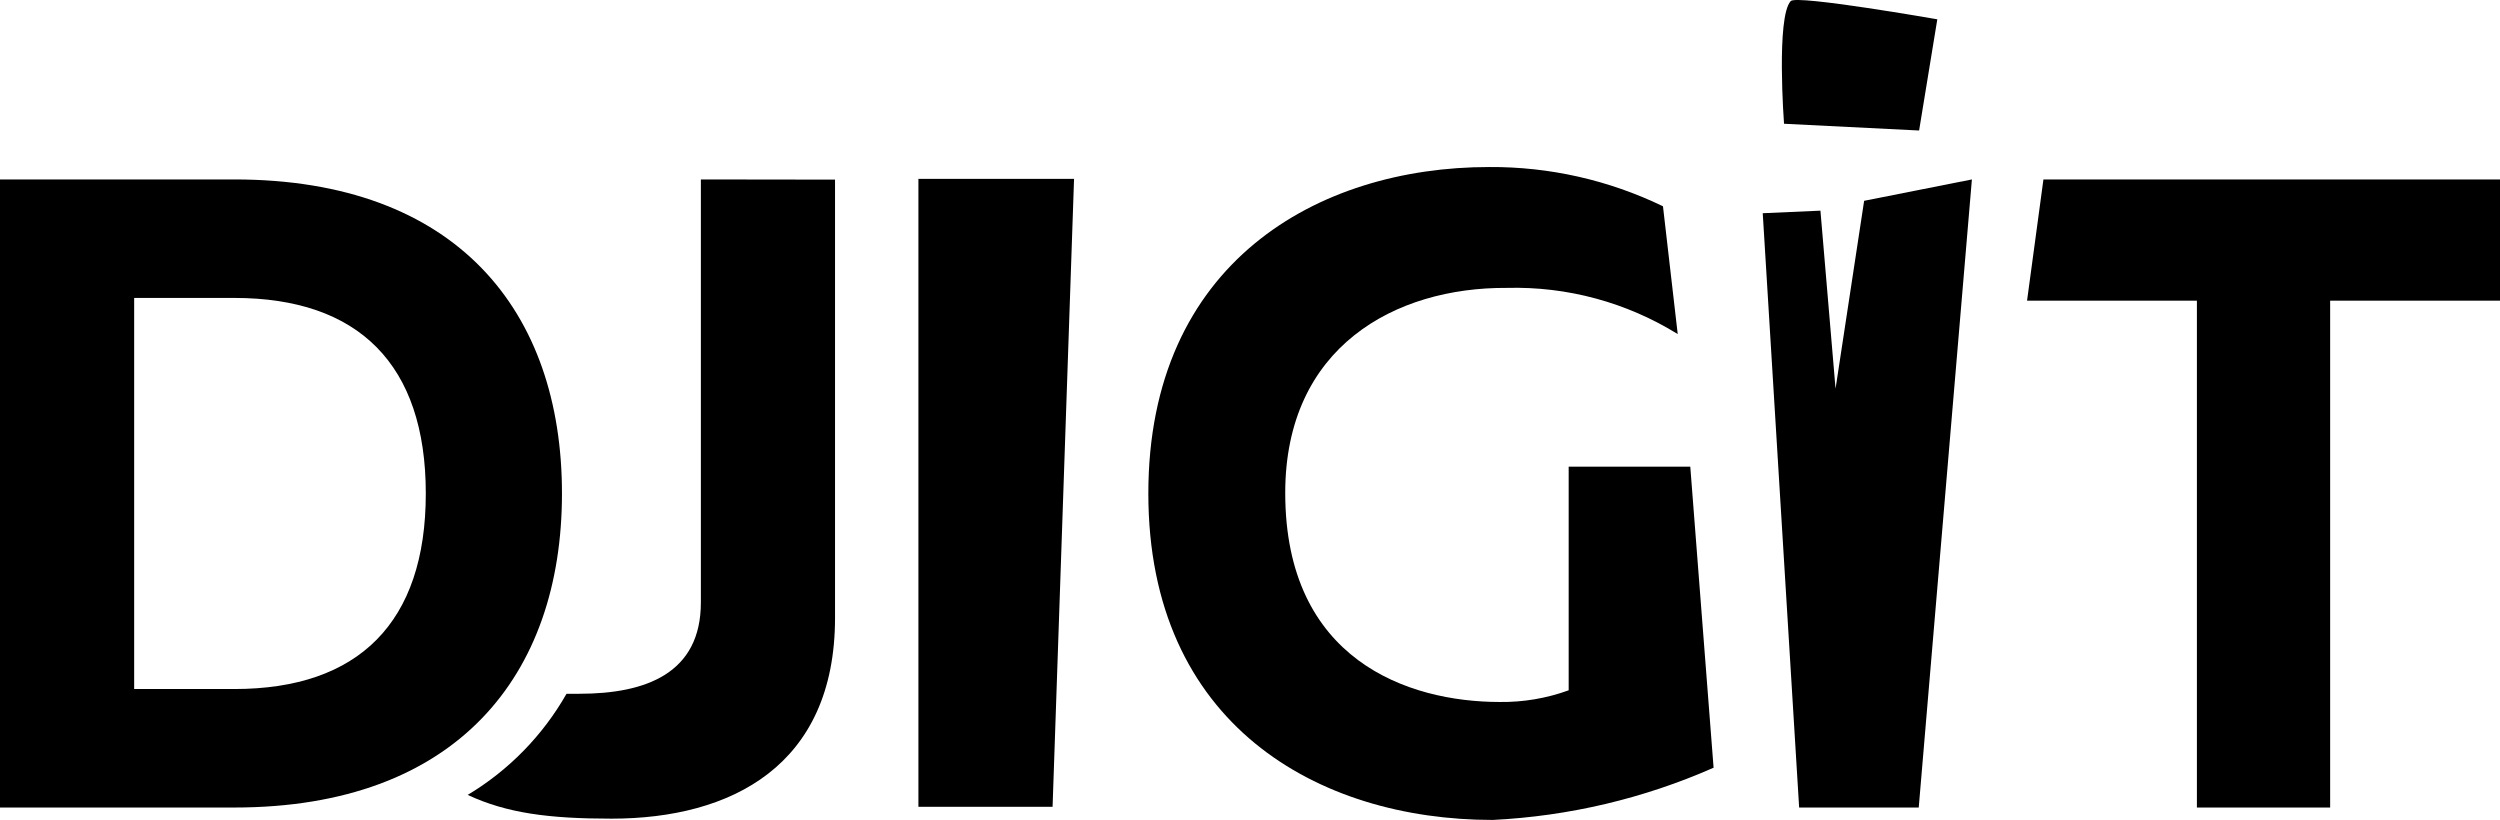
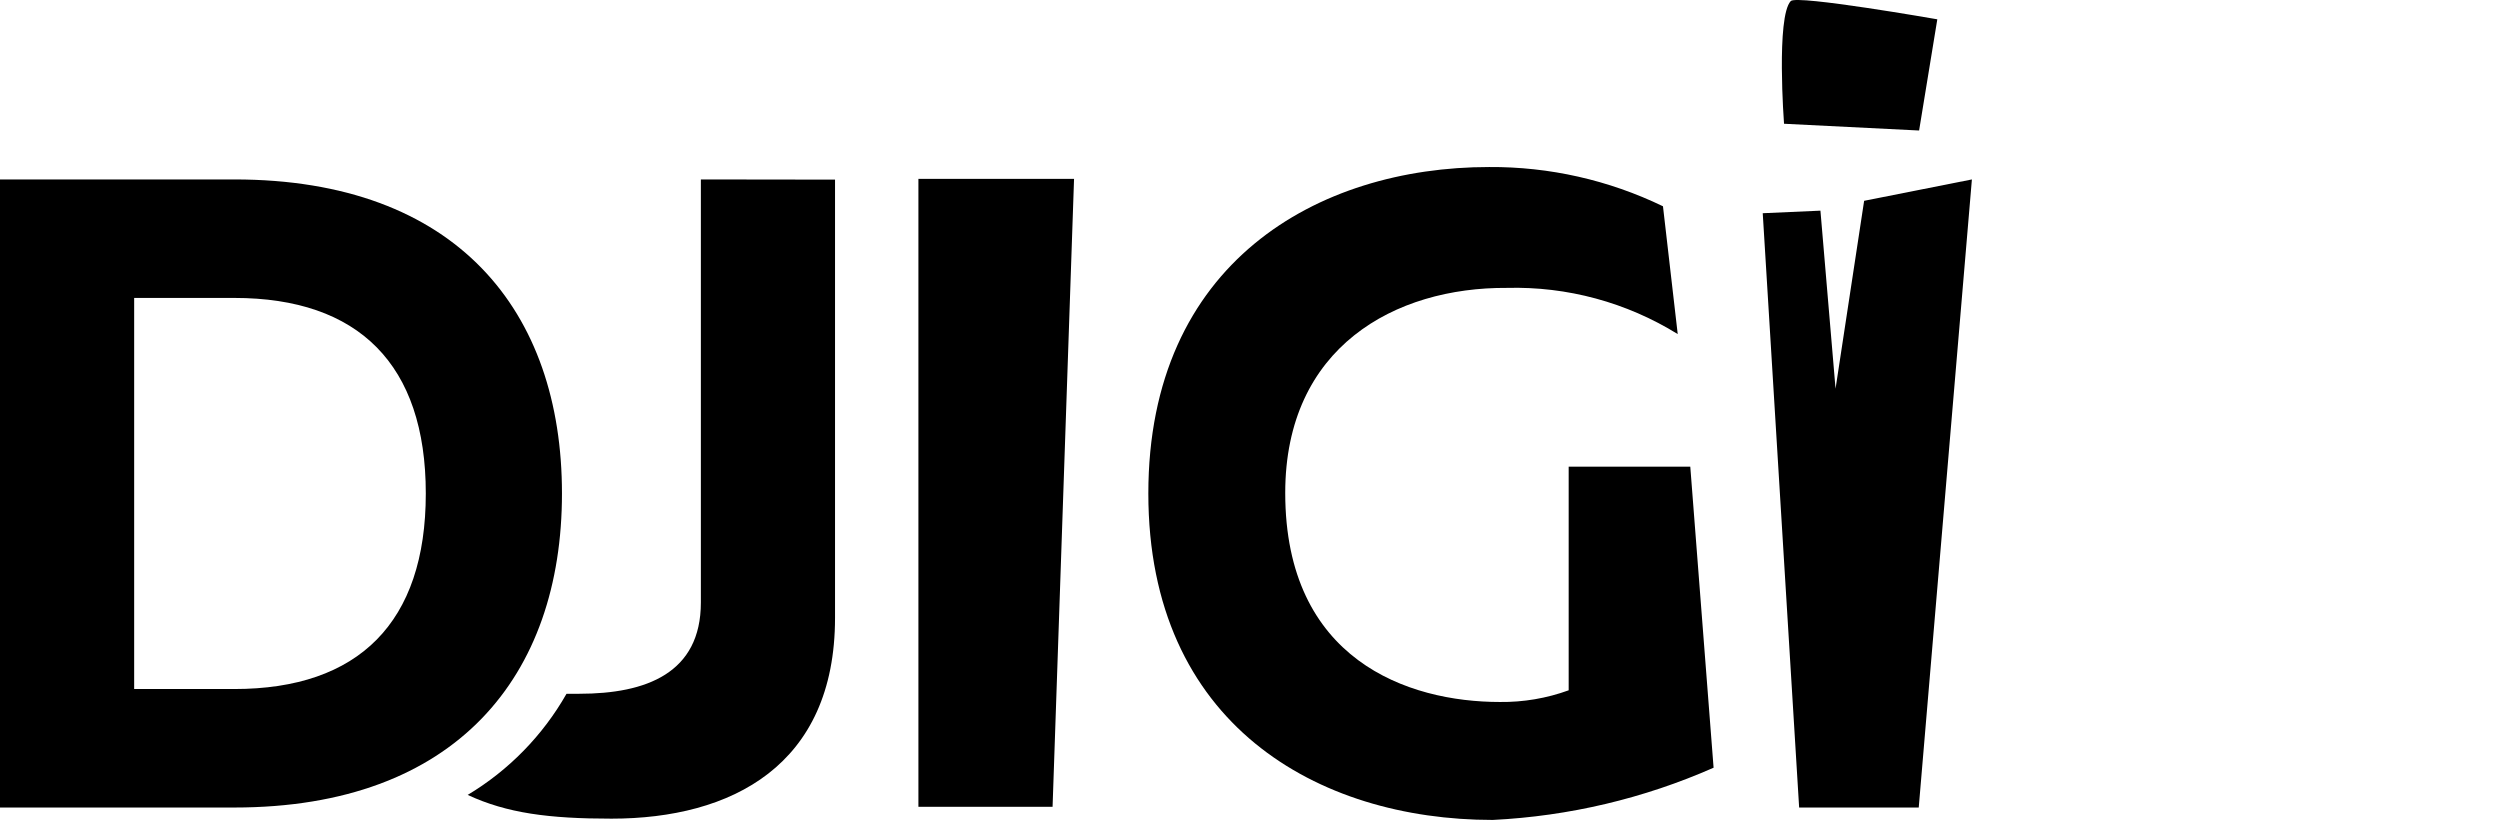
<svg xmlns="http://www.w3.org/2000/svg" width="311" height="102" viewBox="0 0 311 102" fill="none">
  <path d="M29.146 22.322C56.865 22.322 69.909 38.744 69.909 61.389C69.909 84.034 56.797 100.456 29.146 100.456H0V22.322H29.146ZM29.146 37.063H16.69V85.715H29.146C44.613 85.715 52.969 77.447 52.969 61.389C52.969 45.331 44.613 37.063 29.146 37.063Z" fill="black" />
  <path d="M87.188 22.322V74.949C87.188 83.739 80.394 86.305 72.06 86.305C71.607 86.305 70.905 86.305 70.475 86.305C67.524 91.491 63.288 95.826 58.178 98.888C63.069 101.16 68.278 101.841 76.068 101.841C90.969 101.841 103.878 95.254 103.878 76.857V22.345L87.188 22.322Z" fill="black" />
  <path d="M133.612 22.254L130.94 100.365H114.25V22.254H133.612Z" fill="black" />
  <path d="M185.247 20.778C192.733 20.73 200.131 22.4 206.874 25.661L208.708 41.56C202.336 37.613 194.954 35.616 187.466 35.814C173.562 35.723 159.883 43.15 159.883 61.321C159.883 82.081 175.124 87.327 186.583 87.327C189.5 87.362 192.4 86.87 195.143 85.874V58.05H210.271L213.17 95.504C204.485 99.332 195.175 101.533 185.7 102C163.892 102 142.853 90.076 142.853 61.389C142.853 32.702 163.892 20.778 185.247 20.778Z" fill="black" />
  <path d="M241.001 2.403L238.736 16.235L221.933 15.395C221.933 15.395 220.936 2.085 222.771 0.132C223.495 -0.663 241.001 2.403 241.001 2.403Z" fill="black" />
  <path d="M231.898 24.98L228.342 48.352L226.462 26.206L219.284 26.524L223.813 100.456H238.691L245.304 22.322L231.898 24.98Z" fill="black" />
-   <path d="M311 22.322V37.404H289.871V100.456H273.294V37.404H252.165L254.203 22.322H311Z" fill="black" />
</svg>